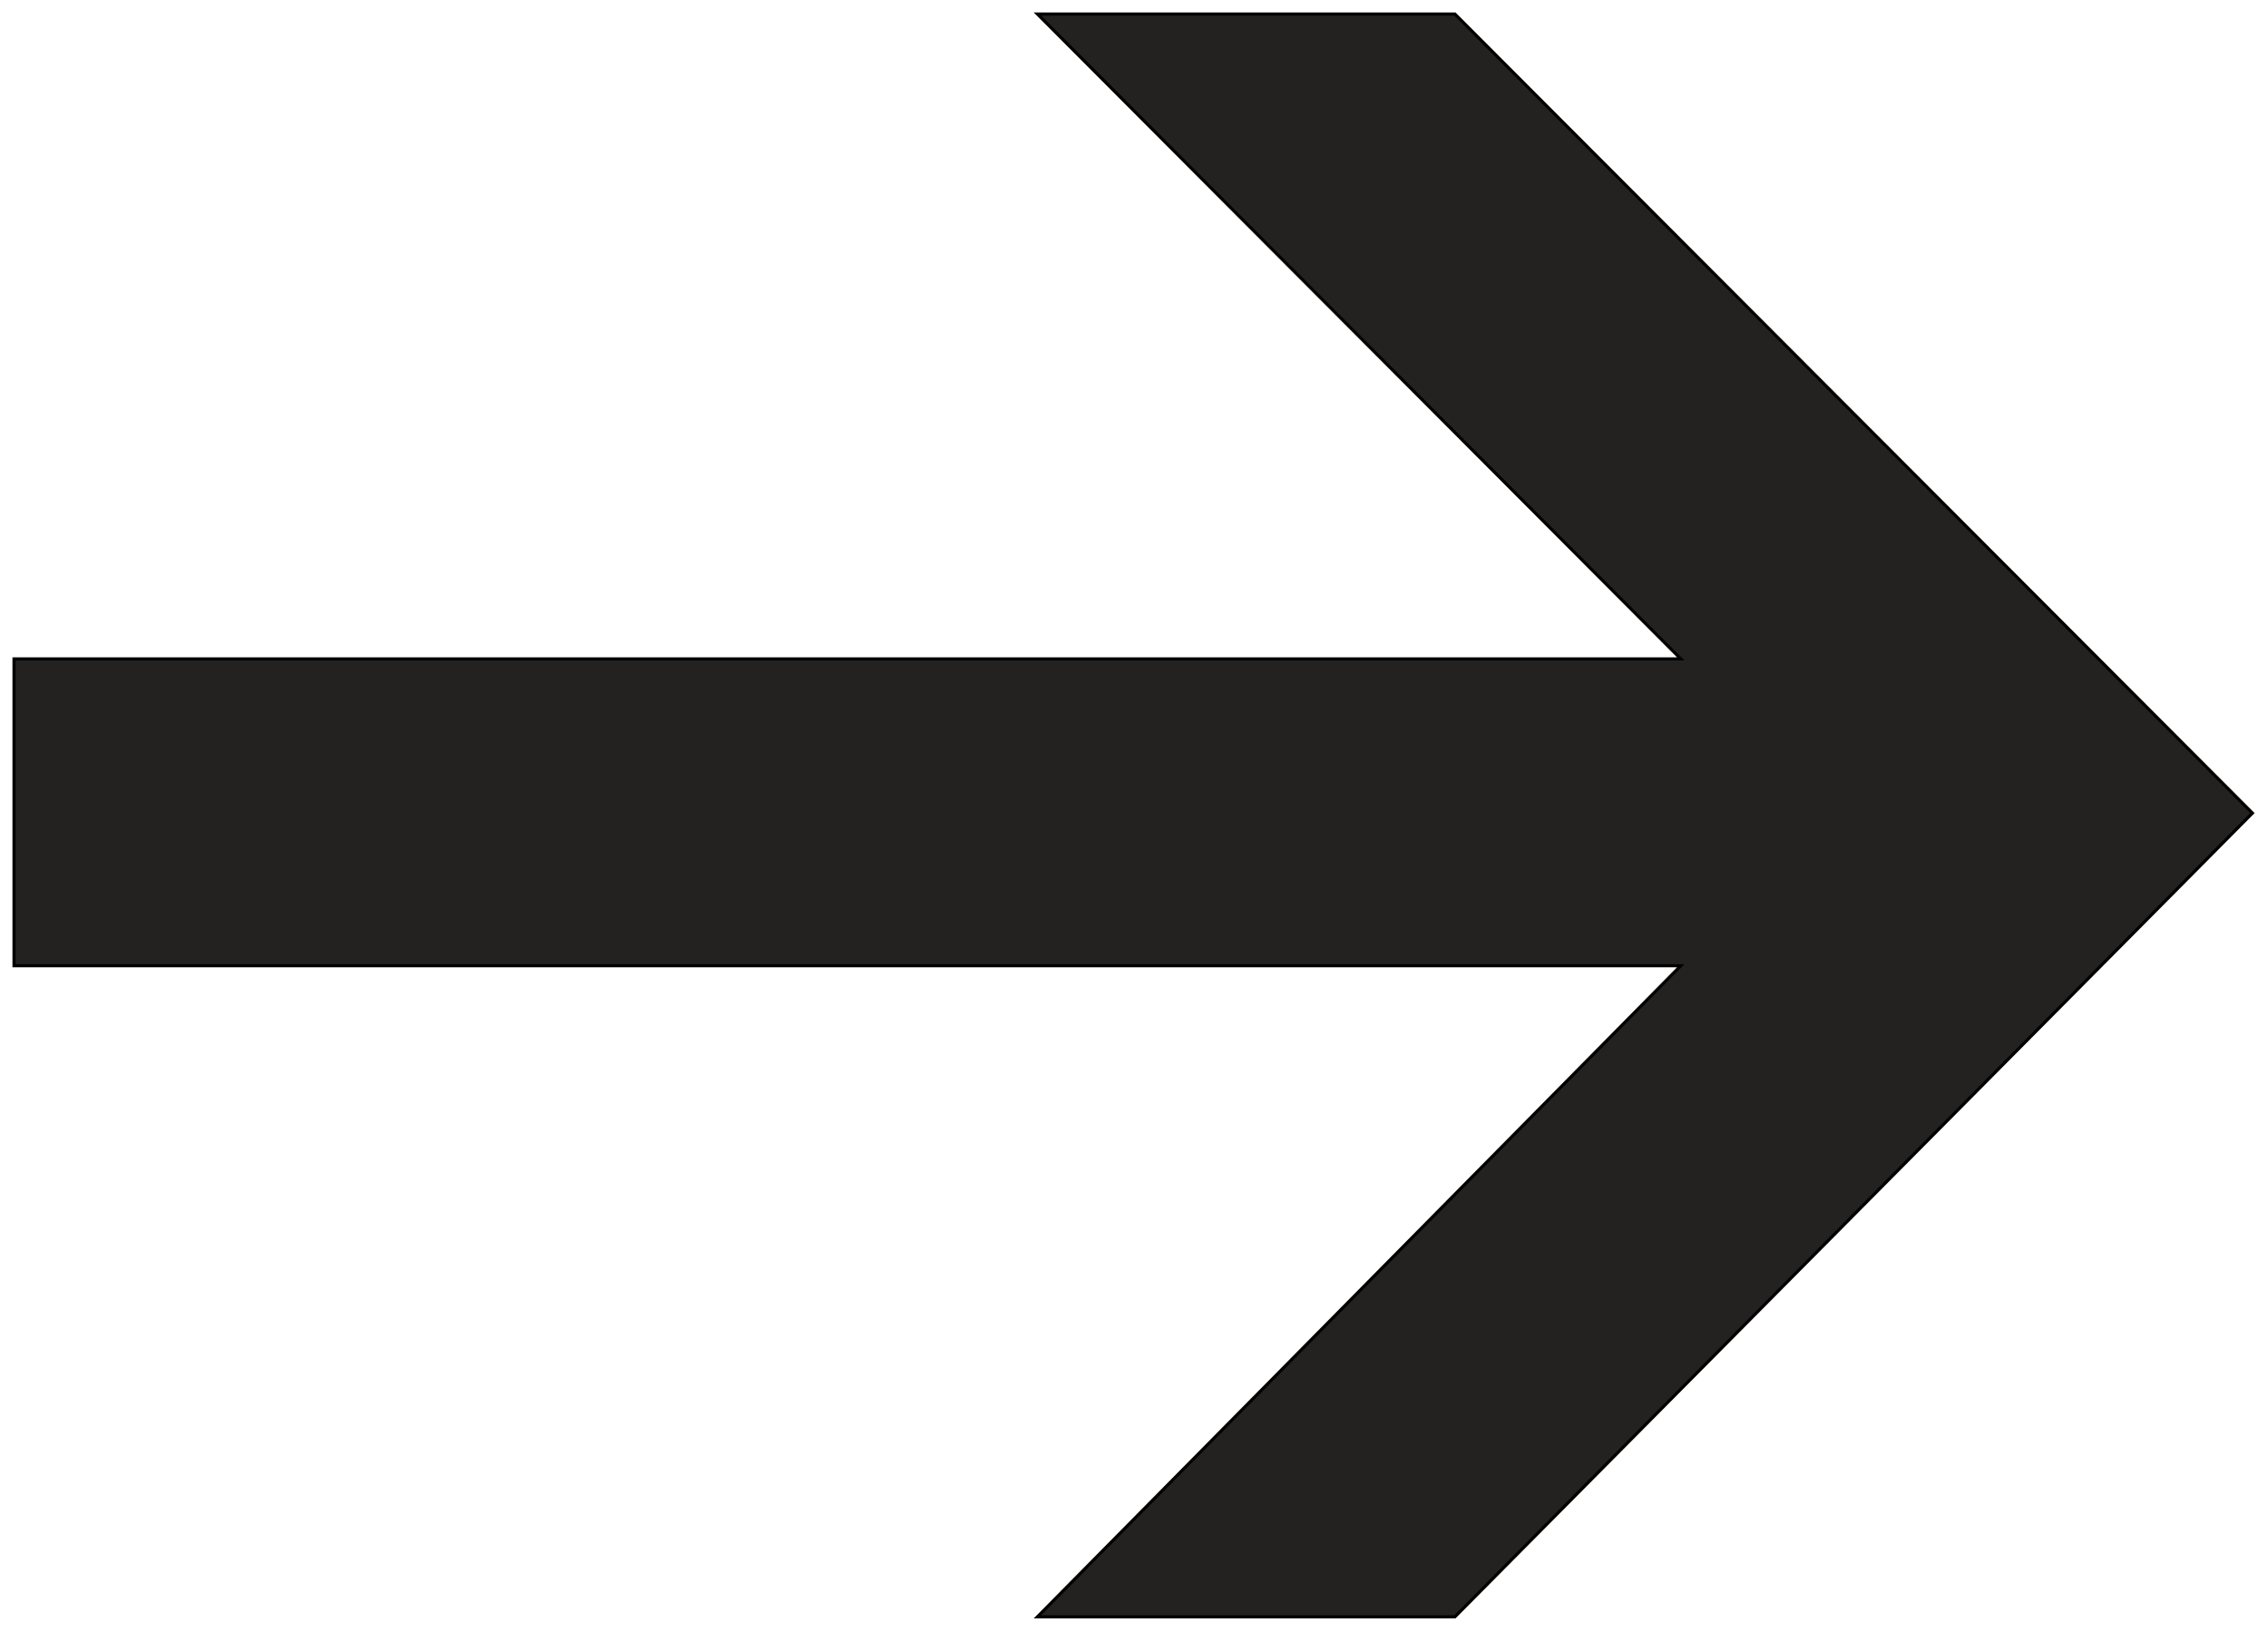
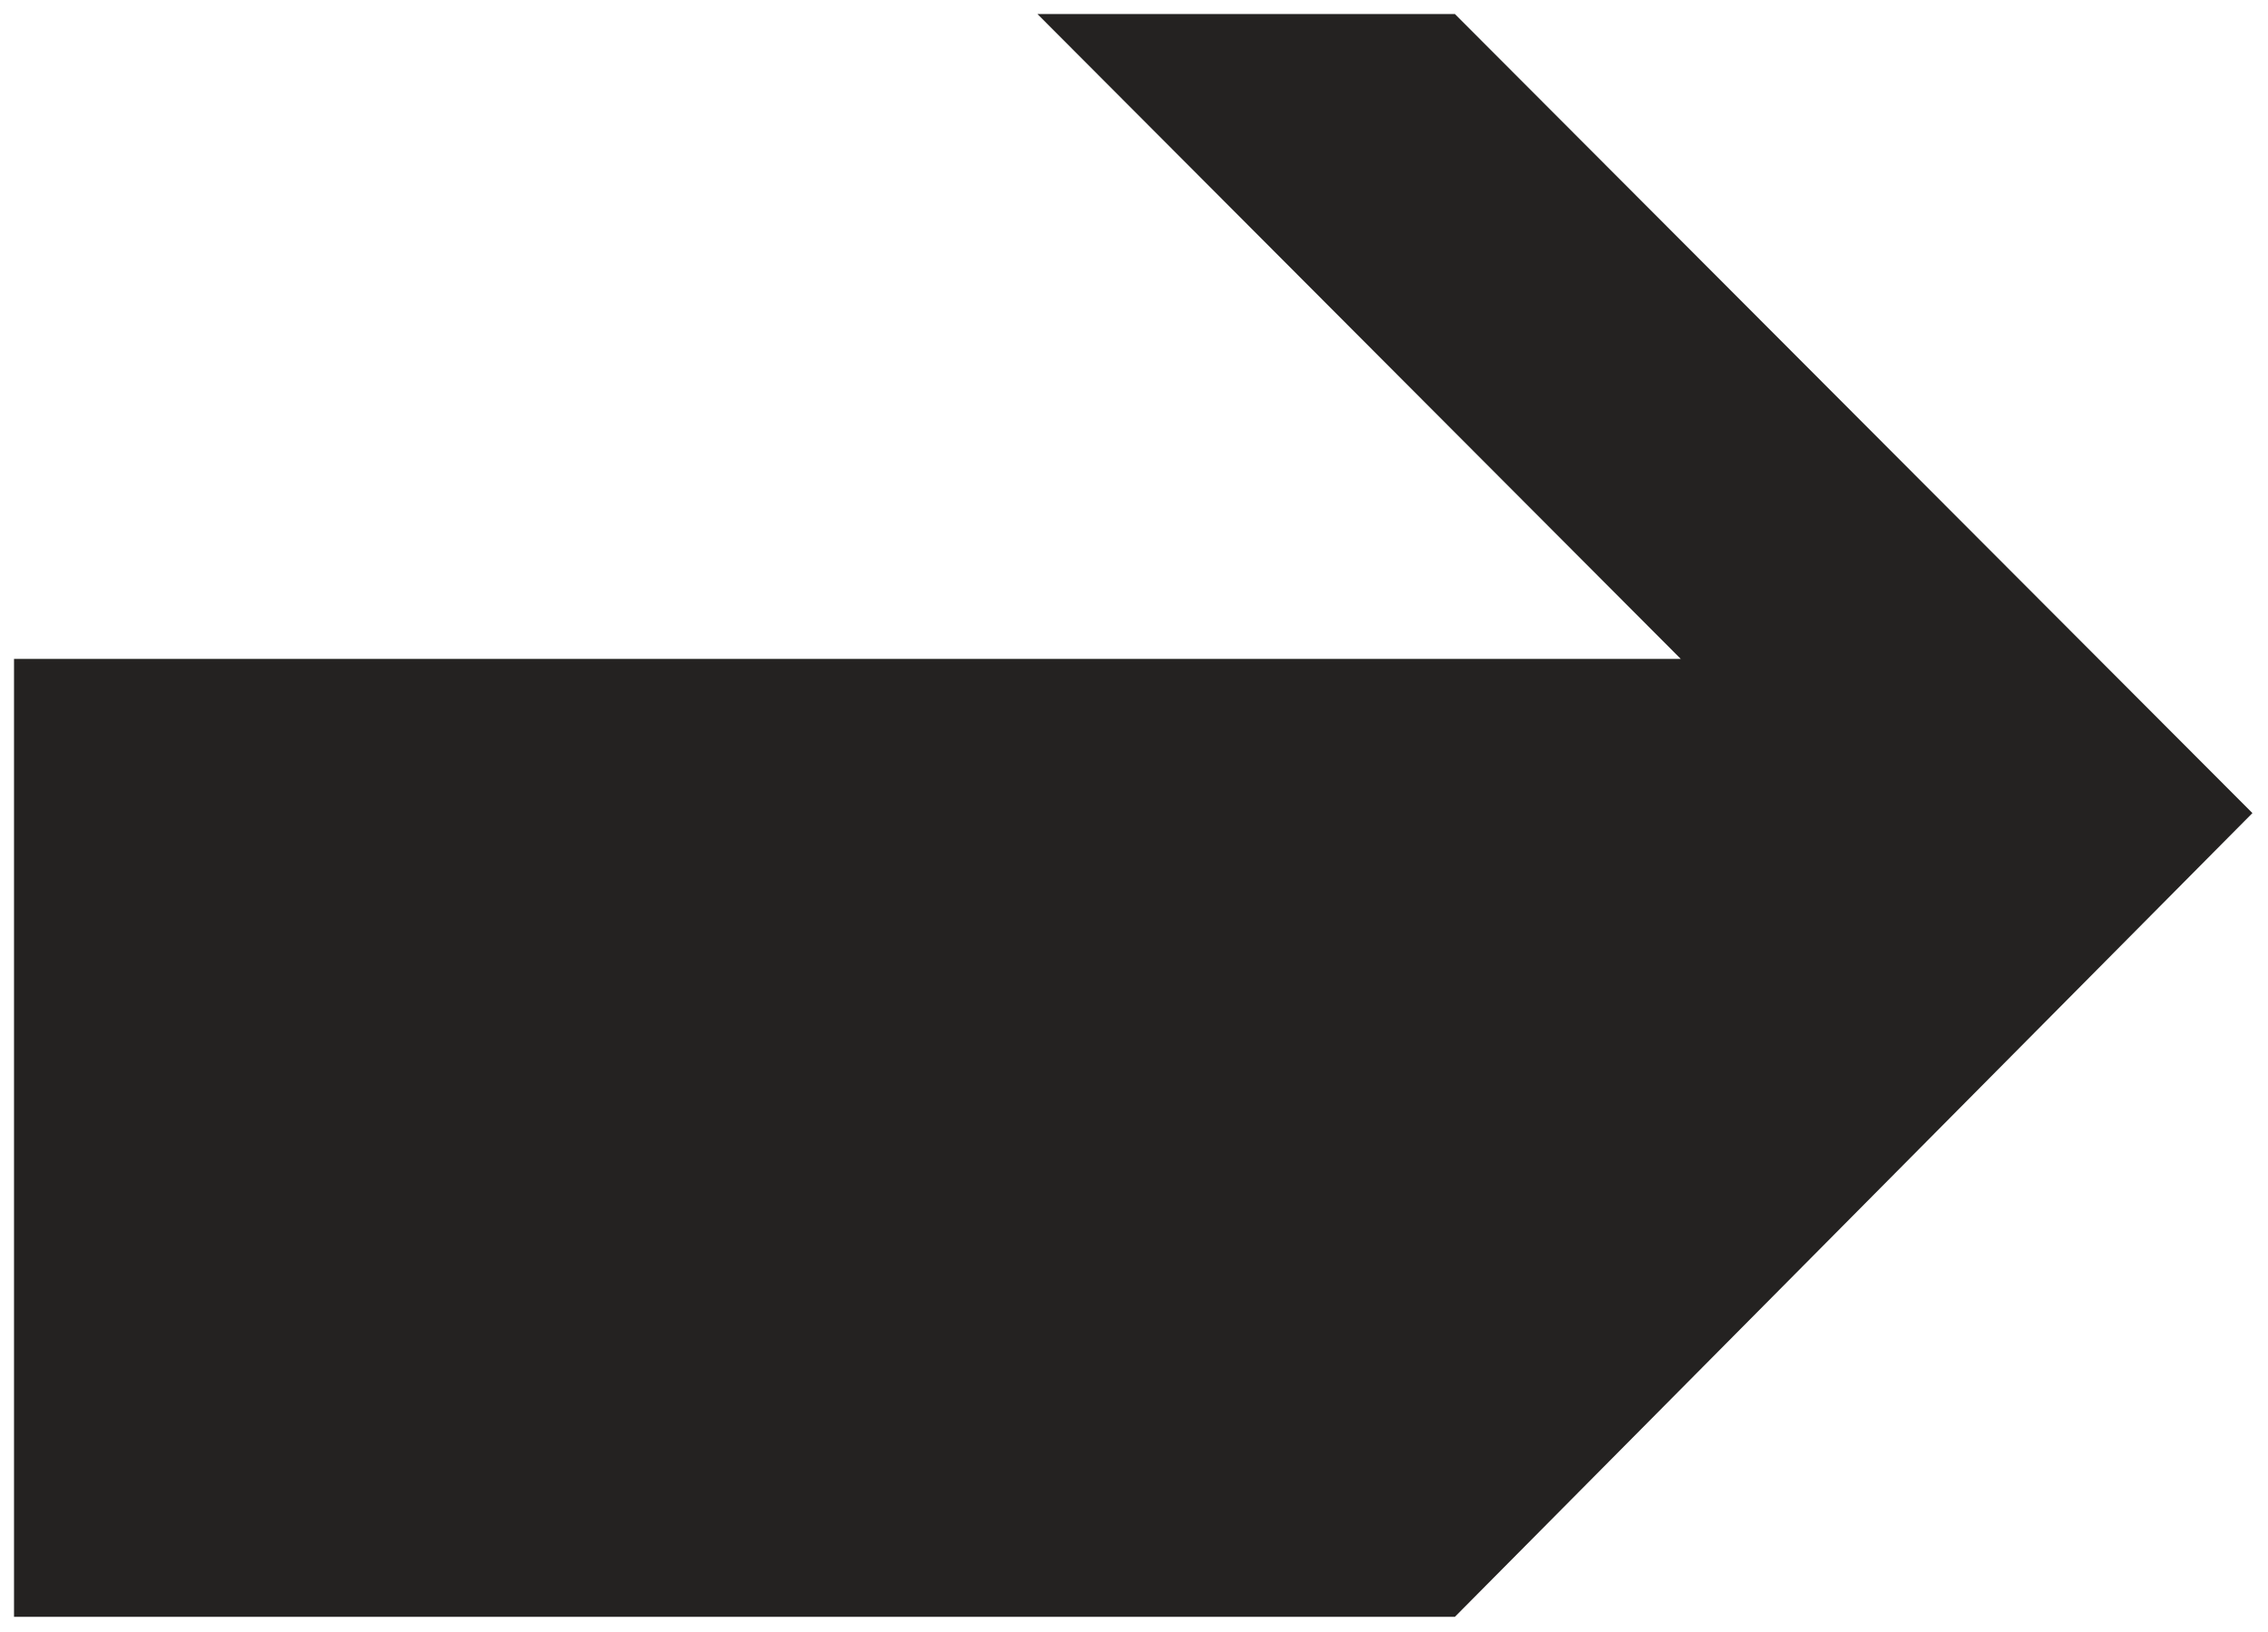
<svg xmlns="http://www.w3.org/2000/svg" width="728" height="524" viewBox="0 0 728 524" fill="none">
  <g filter="url(#filter0_d_183_5)">
-     <path d="M467 515H333L539.5 306H4.5V207.5H539.5L333 0.5H467L723 257L467 515Z" fill="#242221" />
-     <path d="M467 515H333L539.5 306H4.5V207.5H539.5L333 0.5H467L723 257L467 515Z" stroke="black" />
+     <path d="M467 515H333H4.5V207.5H539.5L333 0.5H467L723 257L467 515Z" fill="#242221" />
  </g>
  <defs>
    <filter id="filter0_d_183_5" x="0" y="0" width="727.705" height="523.5" filterUnits="userSpaceOnUse" color-interpolation-filters="sRGB">
      <feFlood flood-opacity="0" result="BackgroundImageFix" />
      <feColorMatrix in="SourceAlpha" type="matrix" values="0 0 0 0 0 0 0 0 0 0 0 0 0 0 0 0 0 0 127 0" result="hardAlpha" />
      <feOffset dy="4" />
      <feGaussianBlur stdDeviation="2" />
      <feComposite in2="hardAlpha" operator="out" />
      <feColorMatrix type="matrix" values="0 0 0 0 0 0 0 0 0 0 0 0 0 0 0 0 0 0 0.25 0" />
      <feBlend mode="normal" in2="BackgroundImageFix" result="effect1_dropShadow_183_5" />
      <feBlend mode="normal" in="SourceGraphic" in2="effect1_dropShadow_183_5" result="shape" />
    </filter>
  </defs>
</svg>